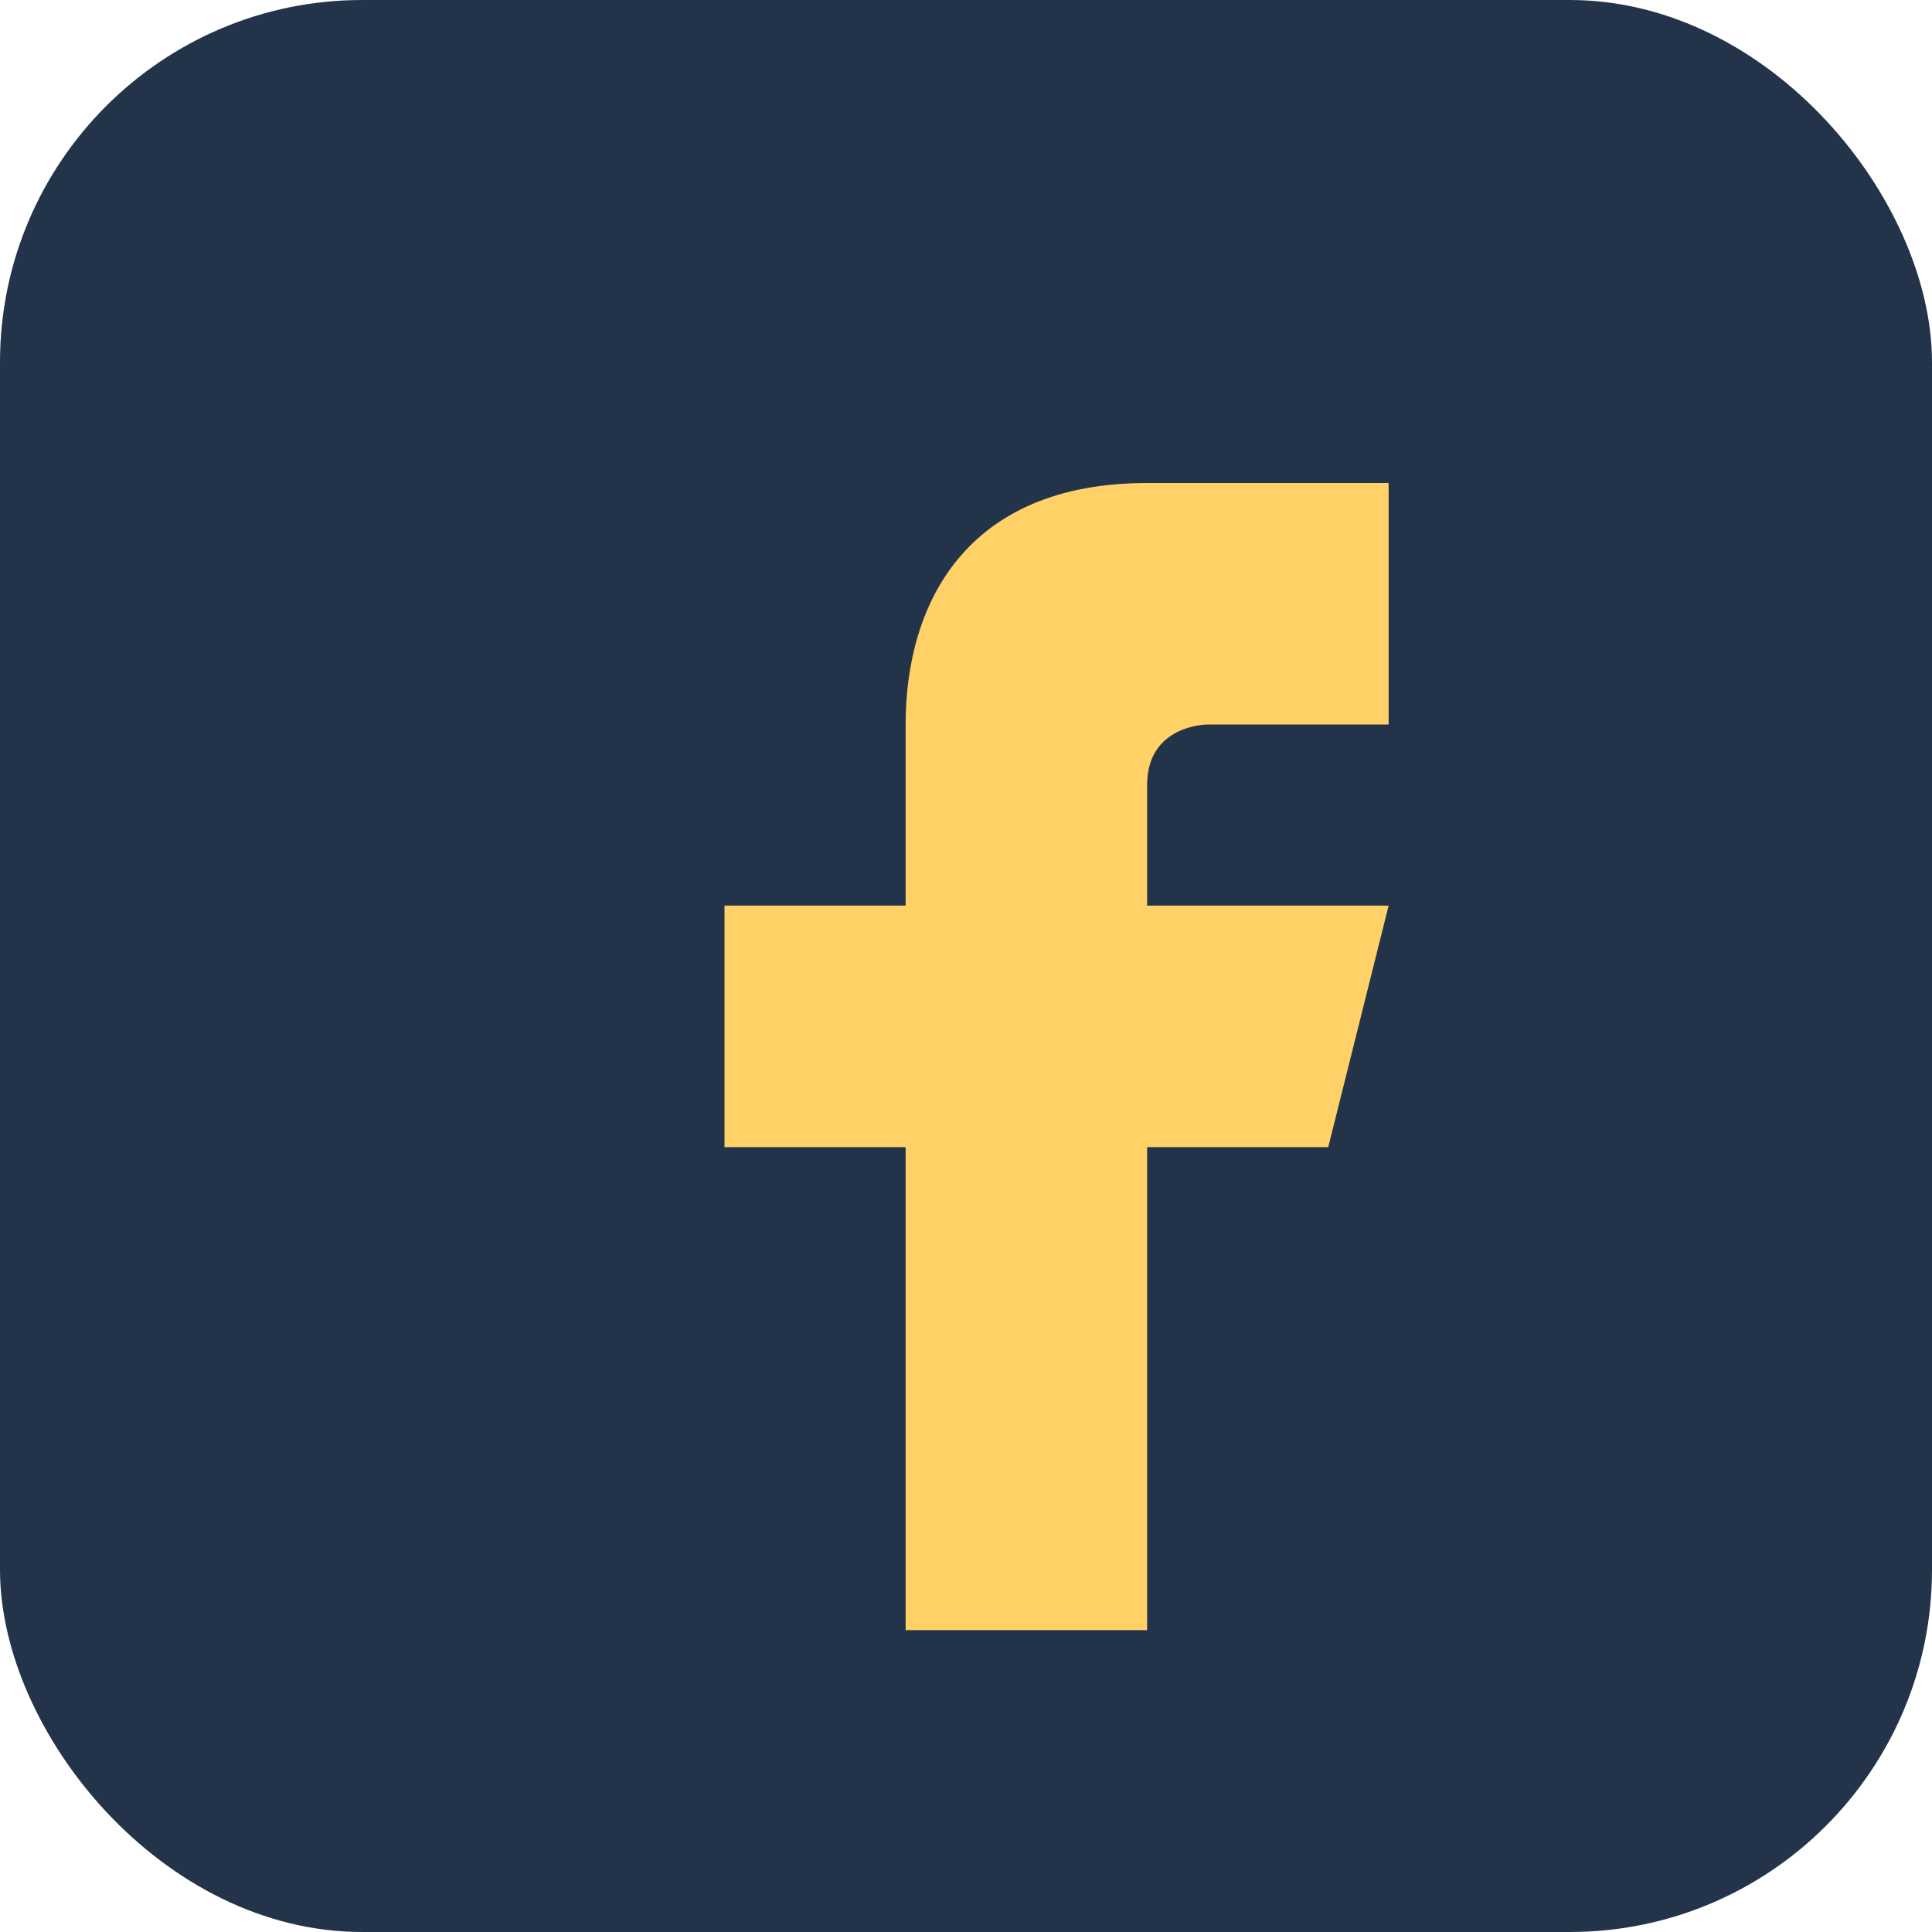
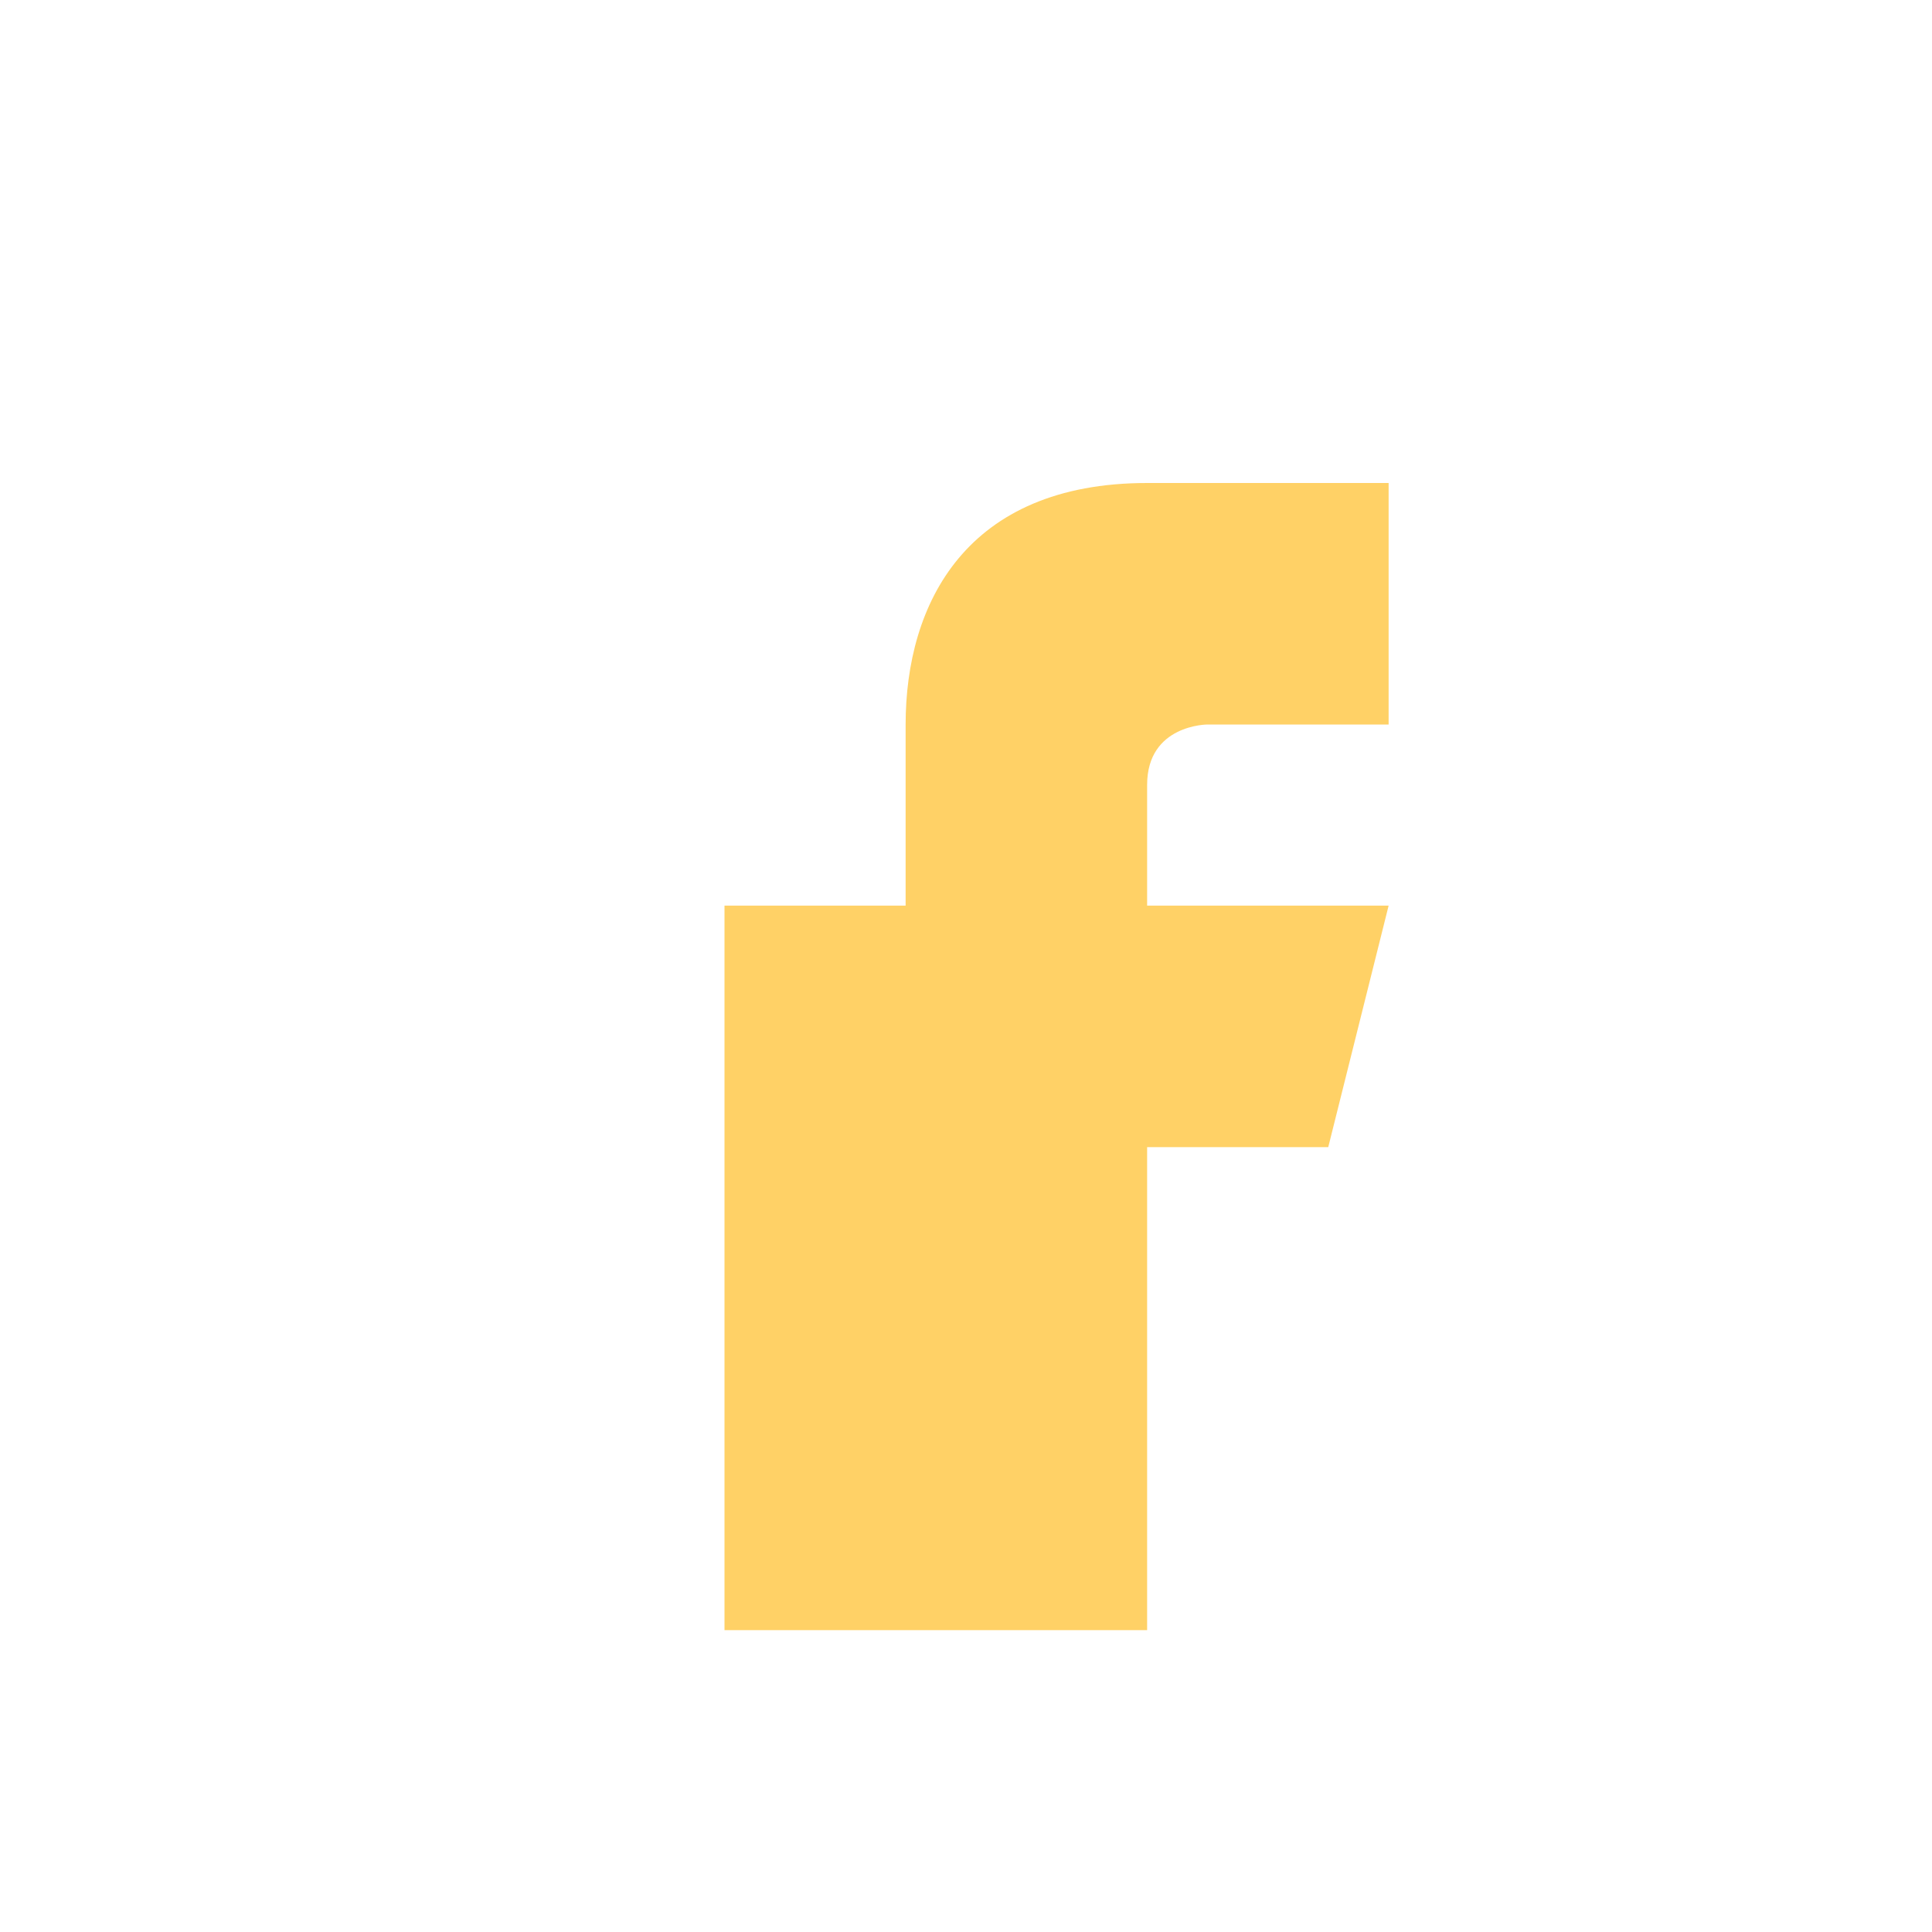
<svg xmlns="http://www.w3.org/2000/svg" width="32" height="32" viewBox="0 0 32 32">
-   <rect width="32" height="32" rx="6" fill="#23344A" />
-   <path d="M19 27v-8h3l1-4h-4v-2c0-1 1-1 1-1h3V8h-4c-3 0-4 2-4 4v3h-3v4h3v8z" fill="#FFD166" />
+   <path d="M19 27v-8h3l1-4h-4v-2c0-1 1-1 1-1h3V8h-4c-3 0-4 2-4 4v3h-3v4v8z" fill="#FFD166" />
</svg>